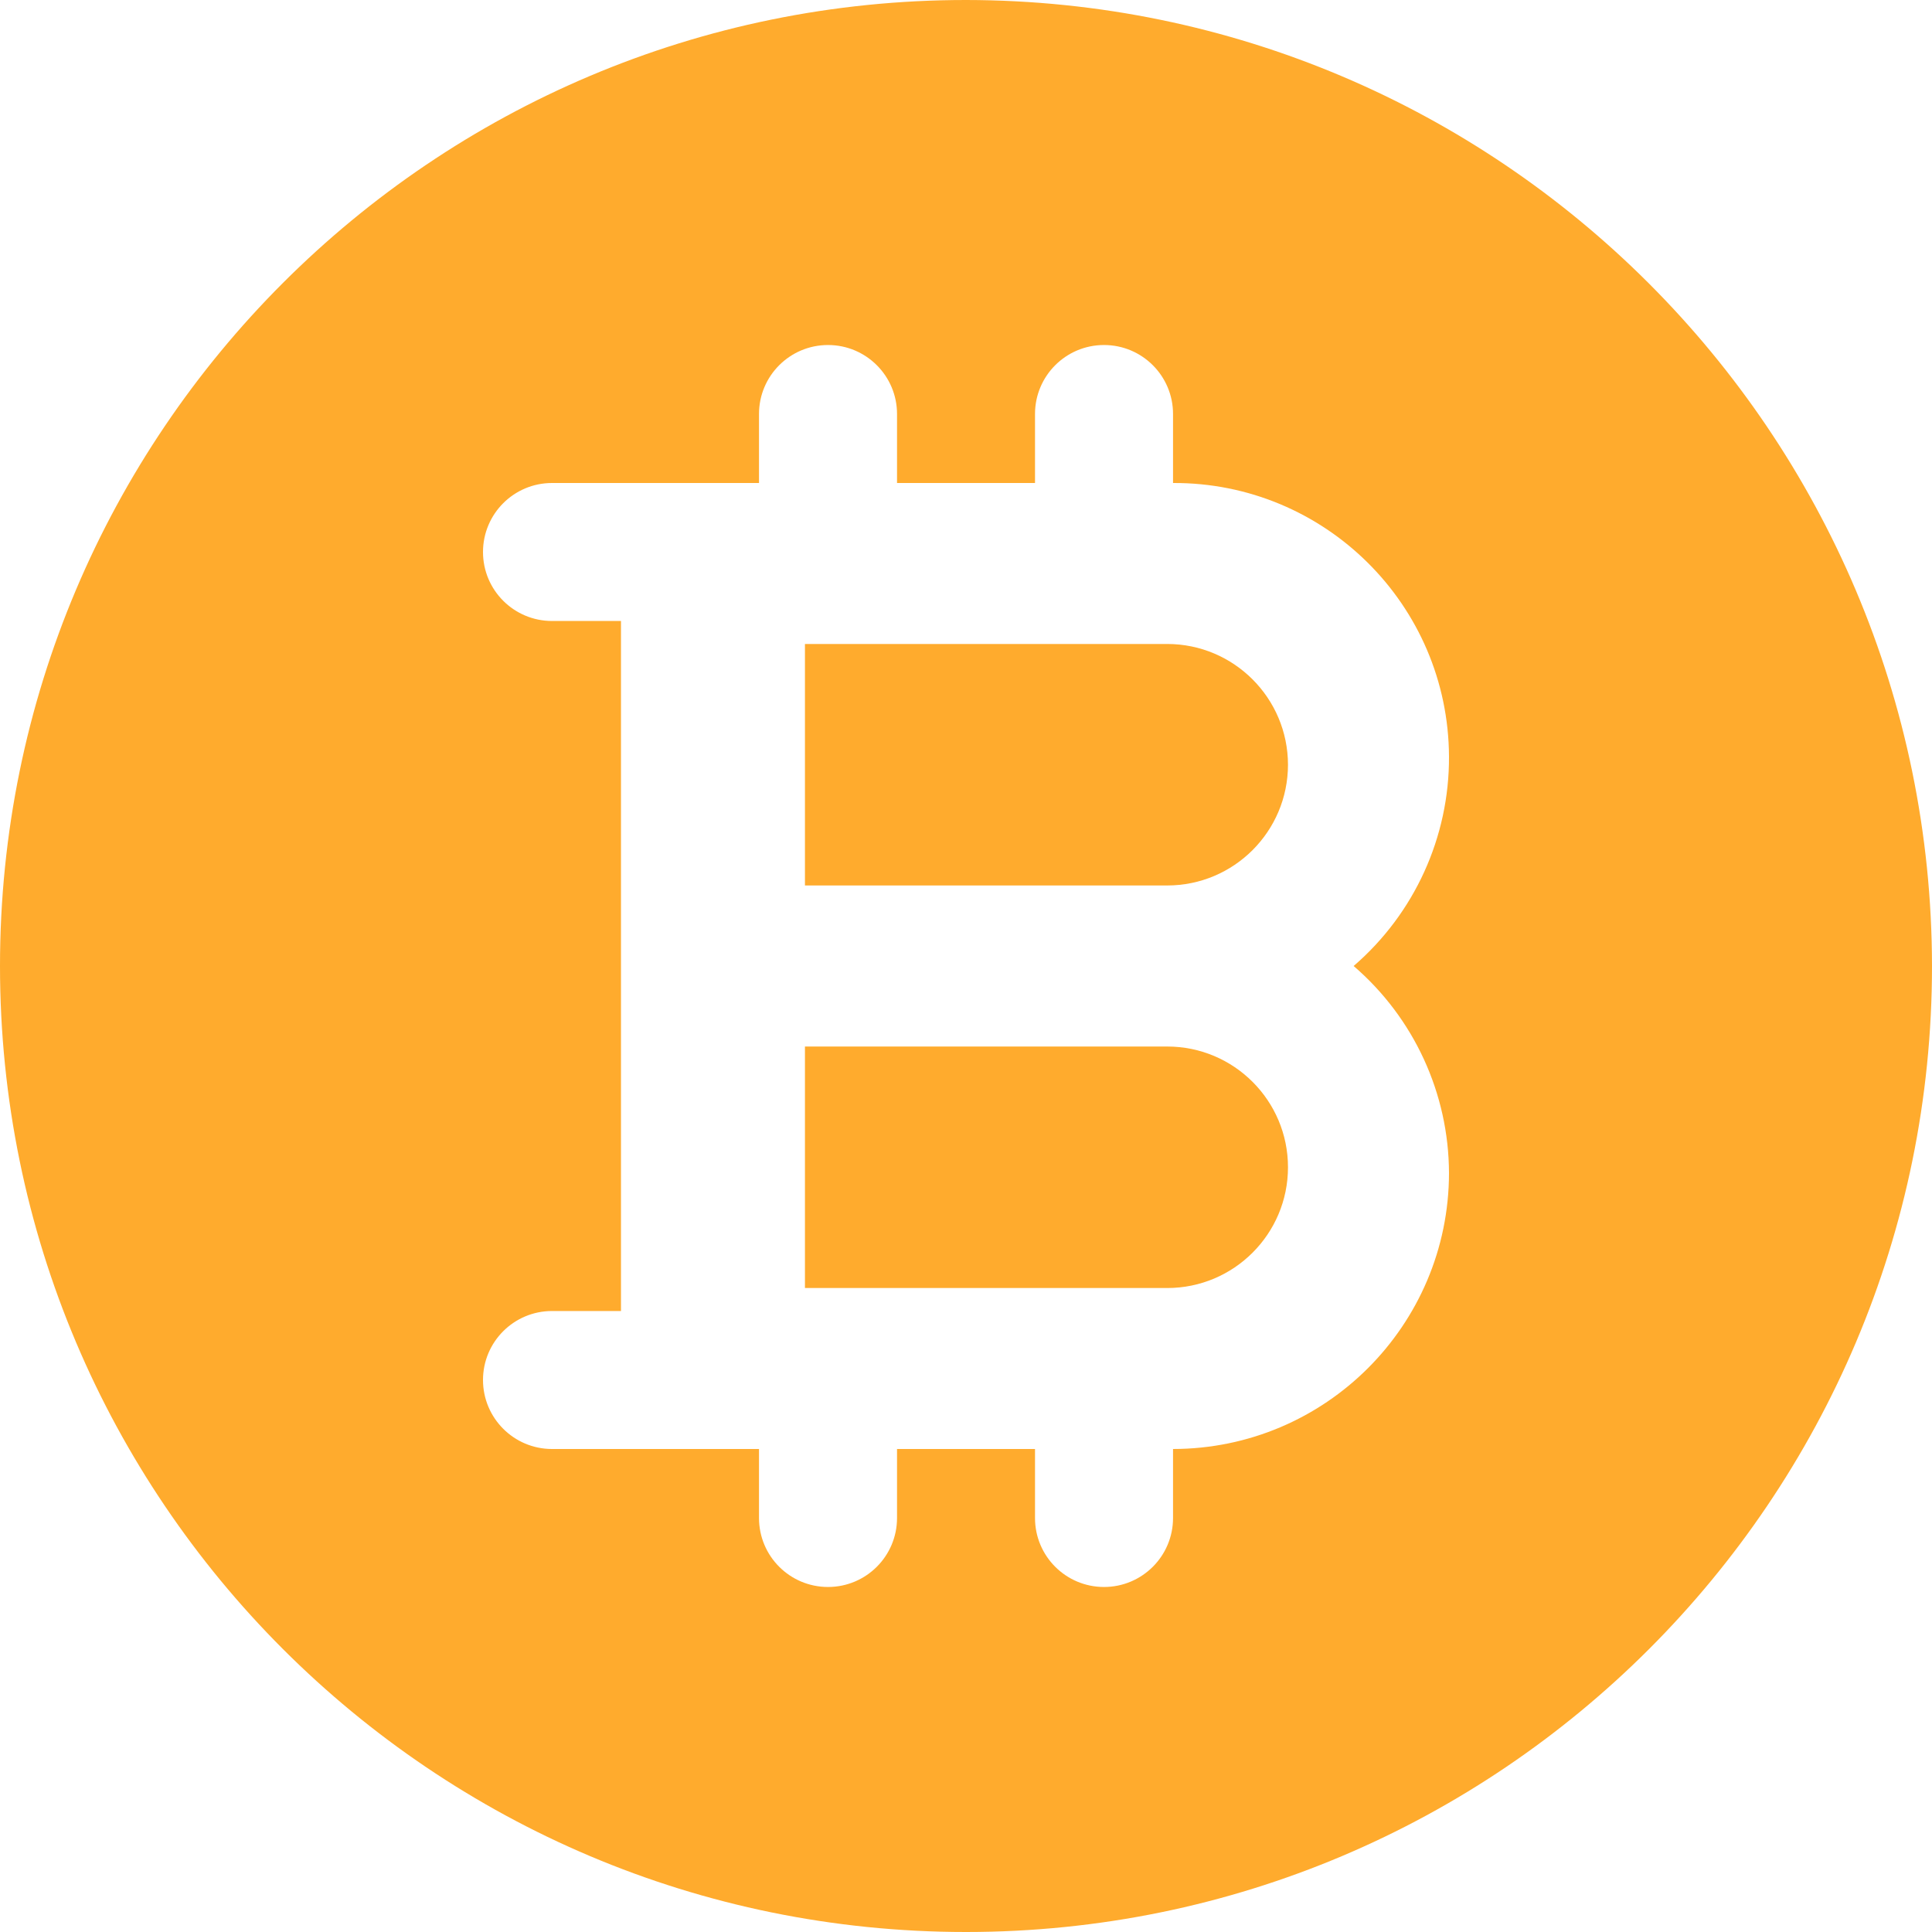
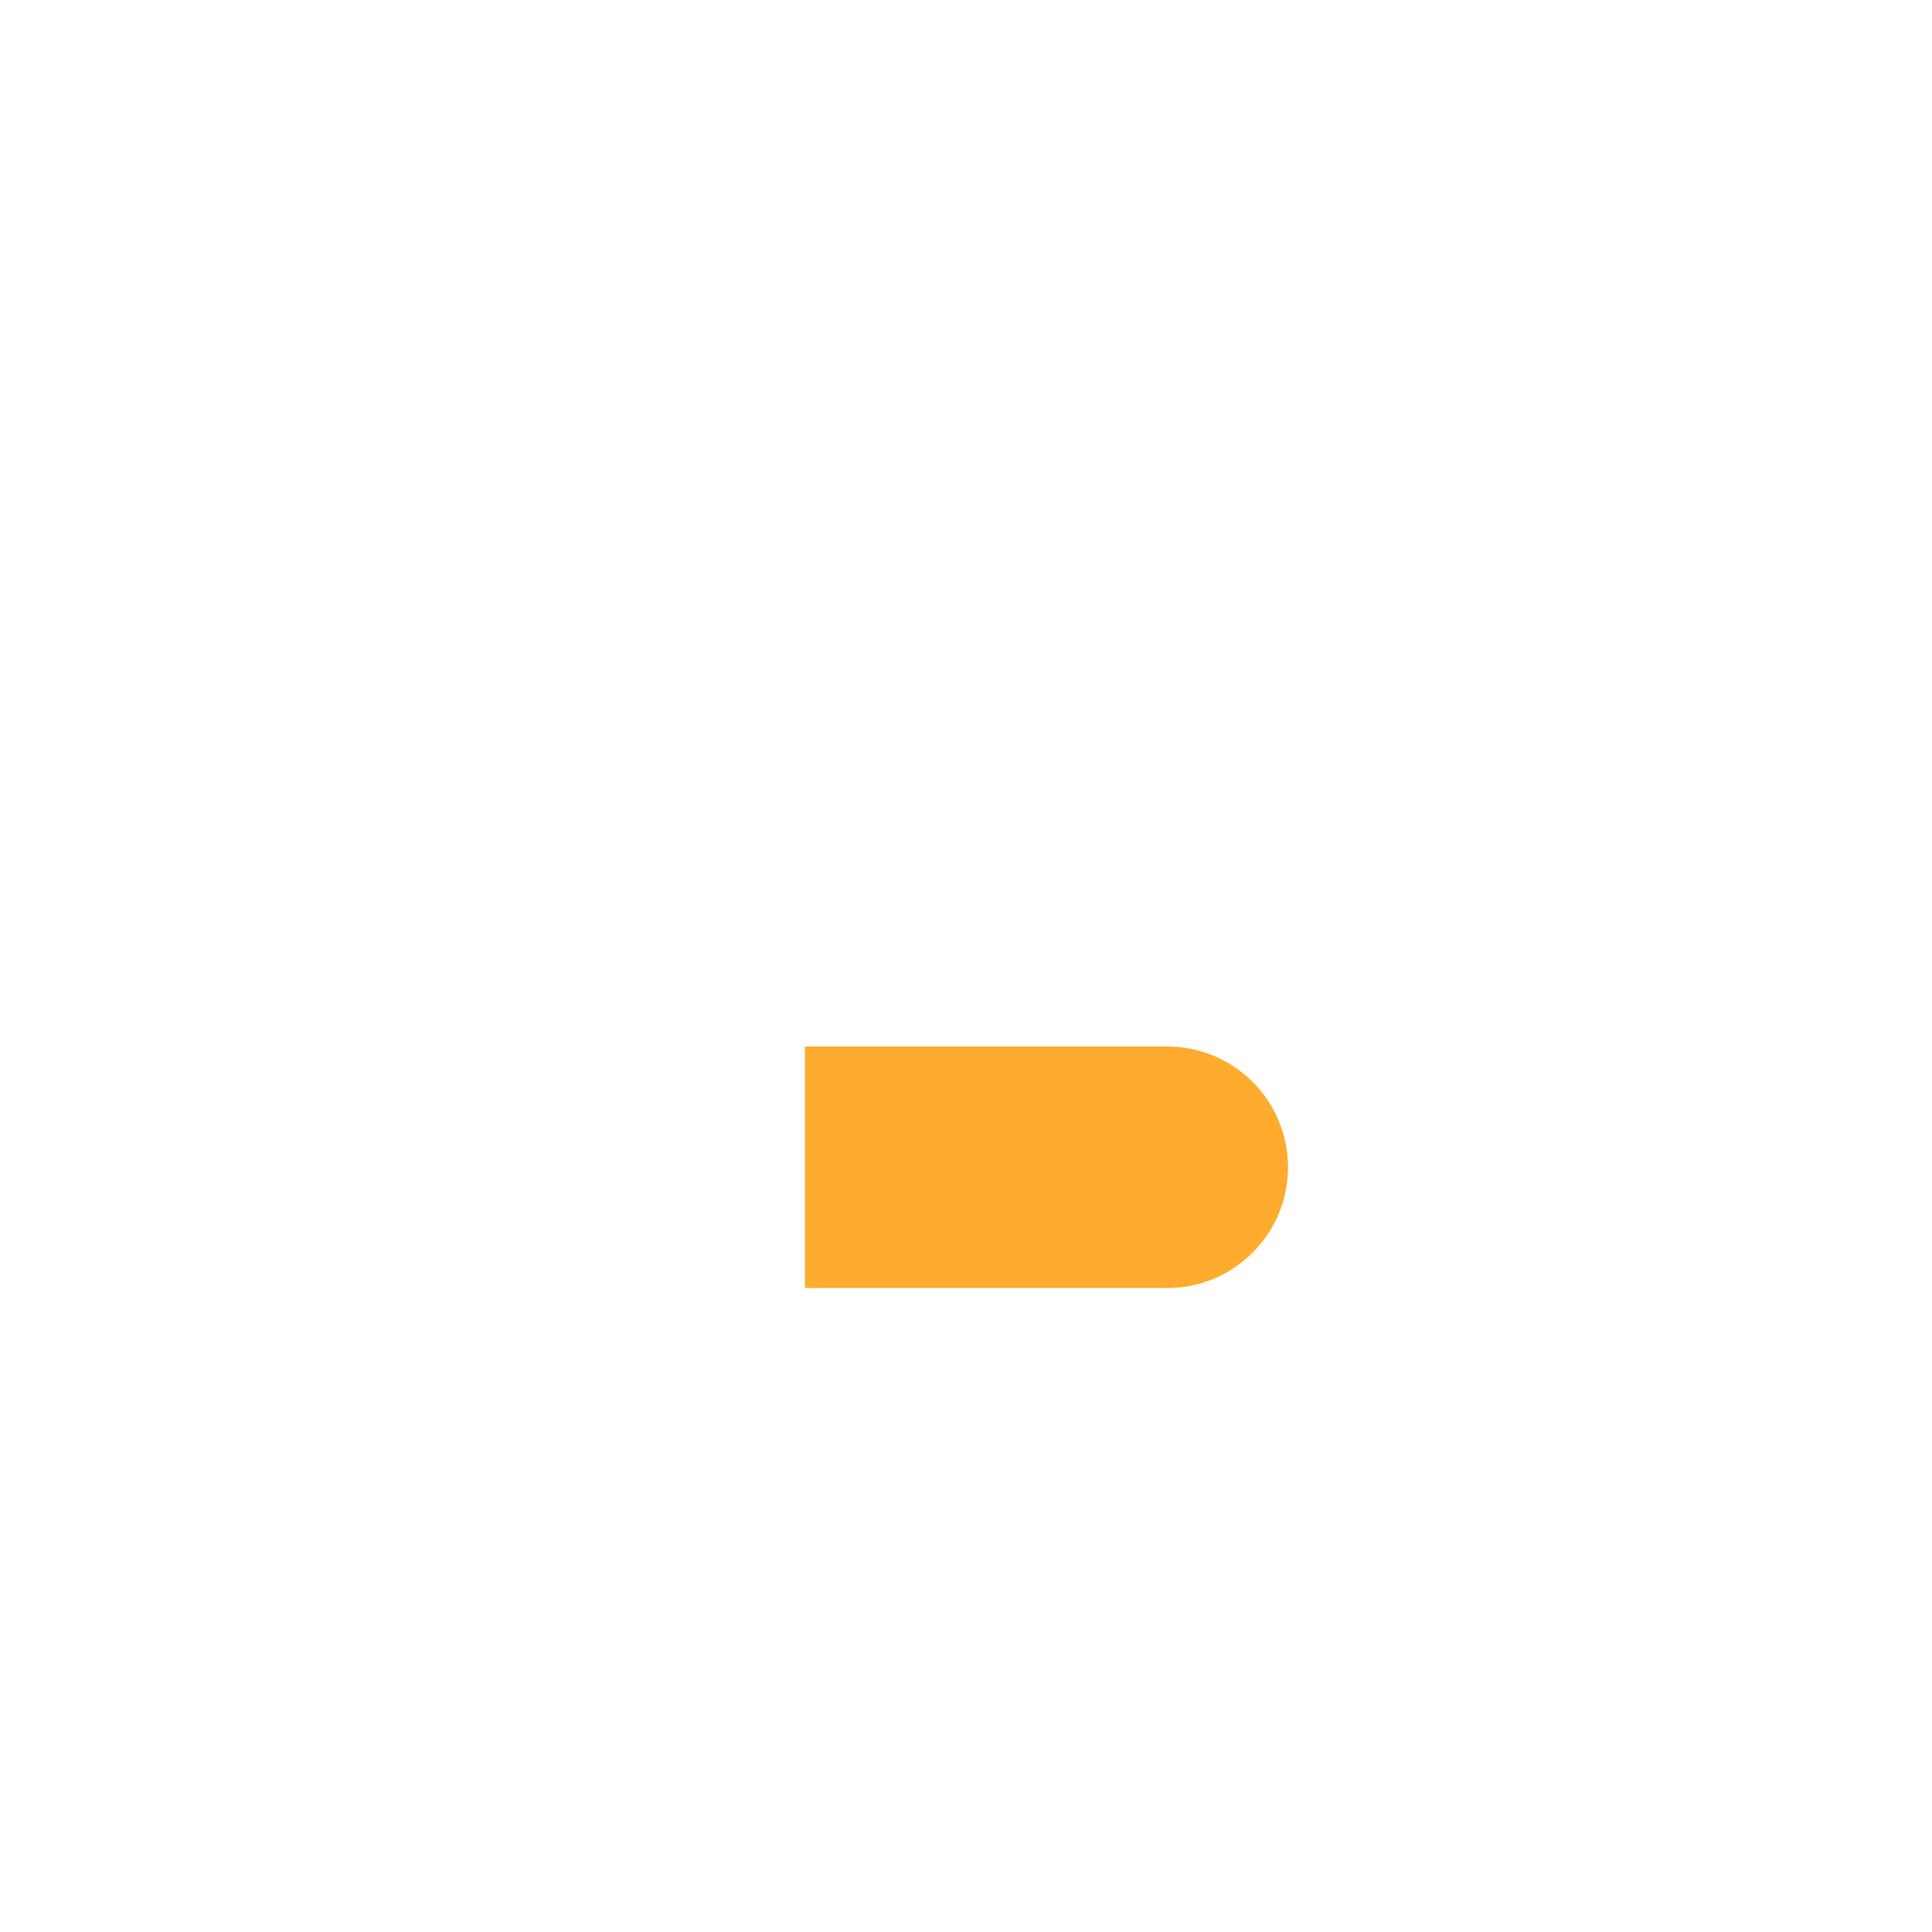
<svg xmlns="http://www.w3.org/2000/svg" width="50" height="50" viewBox="0 0 50 50" fill="none">
-   <path d="M33.333 19.792C33.331 18.067 31.933 16.668 30.208 16.666H20.832V22.916H30.208C31.933 22.915 33.331 21.517 33.333 19.792Z" fill="#FFAB2D" />
  <path d="M20.832 33.334H30.208C31.933 33.334 33.333 31.934 33.333 30.209C33.333 28.483 31.933 27.084 30.208 27.084H20.832V33.334Z" fill="#FFAB2D" />
-   <path d="M25 0C11.193 0 0 11.193 0 25C0 38.807 11.193 50 25 50C38.807 50 50 38.807 50 25C49.984 11.2 38.8 0.016 25 0ZM37.5 30.357C37.495 34.3 34.3 37.495 30.358 37.5V39.286C30.358 40.272 29.558 41.071 28.572 41.071C27.585 41.071 26.786 40.272 26.786 39.286V37.5H23.215V39.286C23.215 40.272 22.415 41.071 21.429 41.071C20.442 41.071 19.643 40.272 19.643 39.286V37.5H14.286C13.3 37.5 12.5 36.7 12.5 35.714C12.5 34.728 13.3 33.929 14.286 33.929H16.071V16.071H14.286C13.3 16.071 12.5 15.272 12.5 14.286C12.5 13.299 13.3 12.5 14.286 12.5H19.643V10.714C19.643 9.728 20.442 8.929 21.429 8.929C22.415 8.929 23.215 9.728 23.215 10.714V12.5H26.786V10.714C26.786 9.728 27.585 8.929 28.572 8.929C29.558 8.929 30.358 9.728 30.358 10.714V12.5C34.286 12.483 37.483 15.654 37.5 19.582C37.509 21.662 36.607 23.642 35.032 25C36.592 26.343 37.493 28.297 37.5 30.357Z" fill="#FFAB2D" />
</svg>